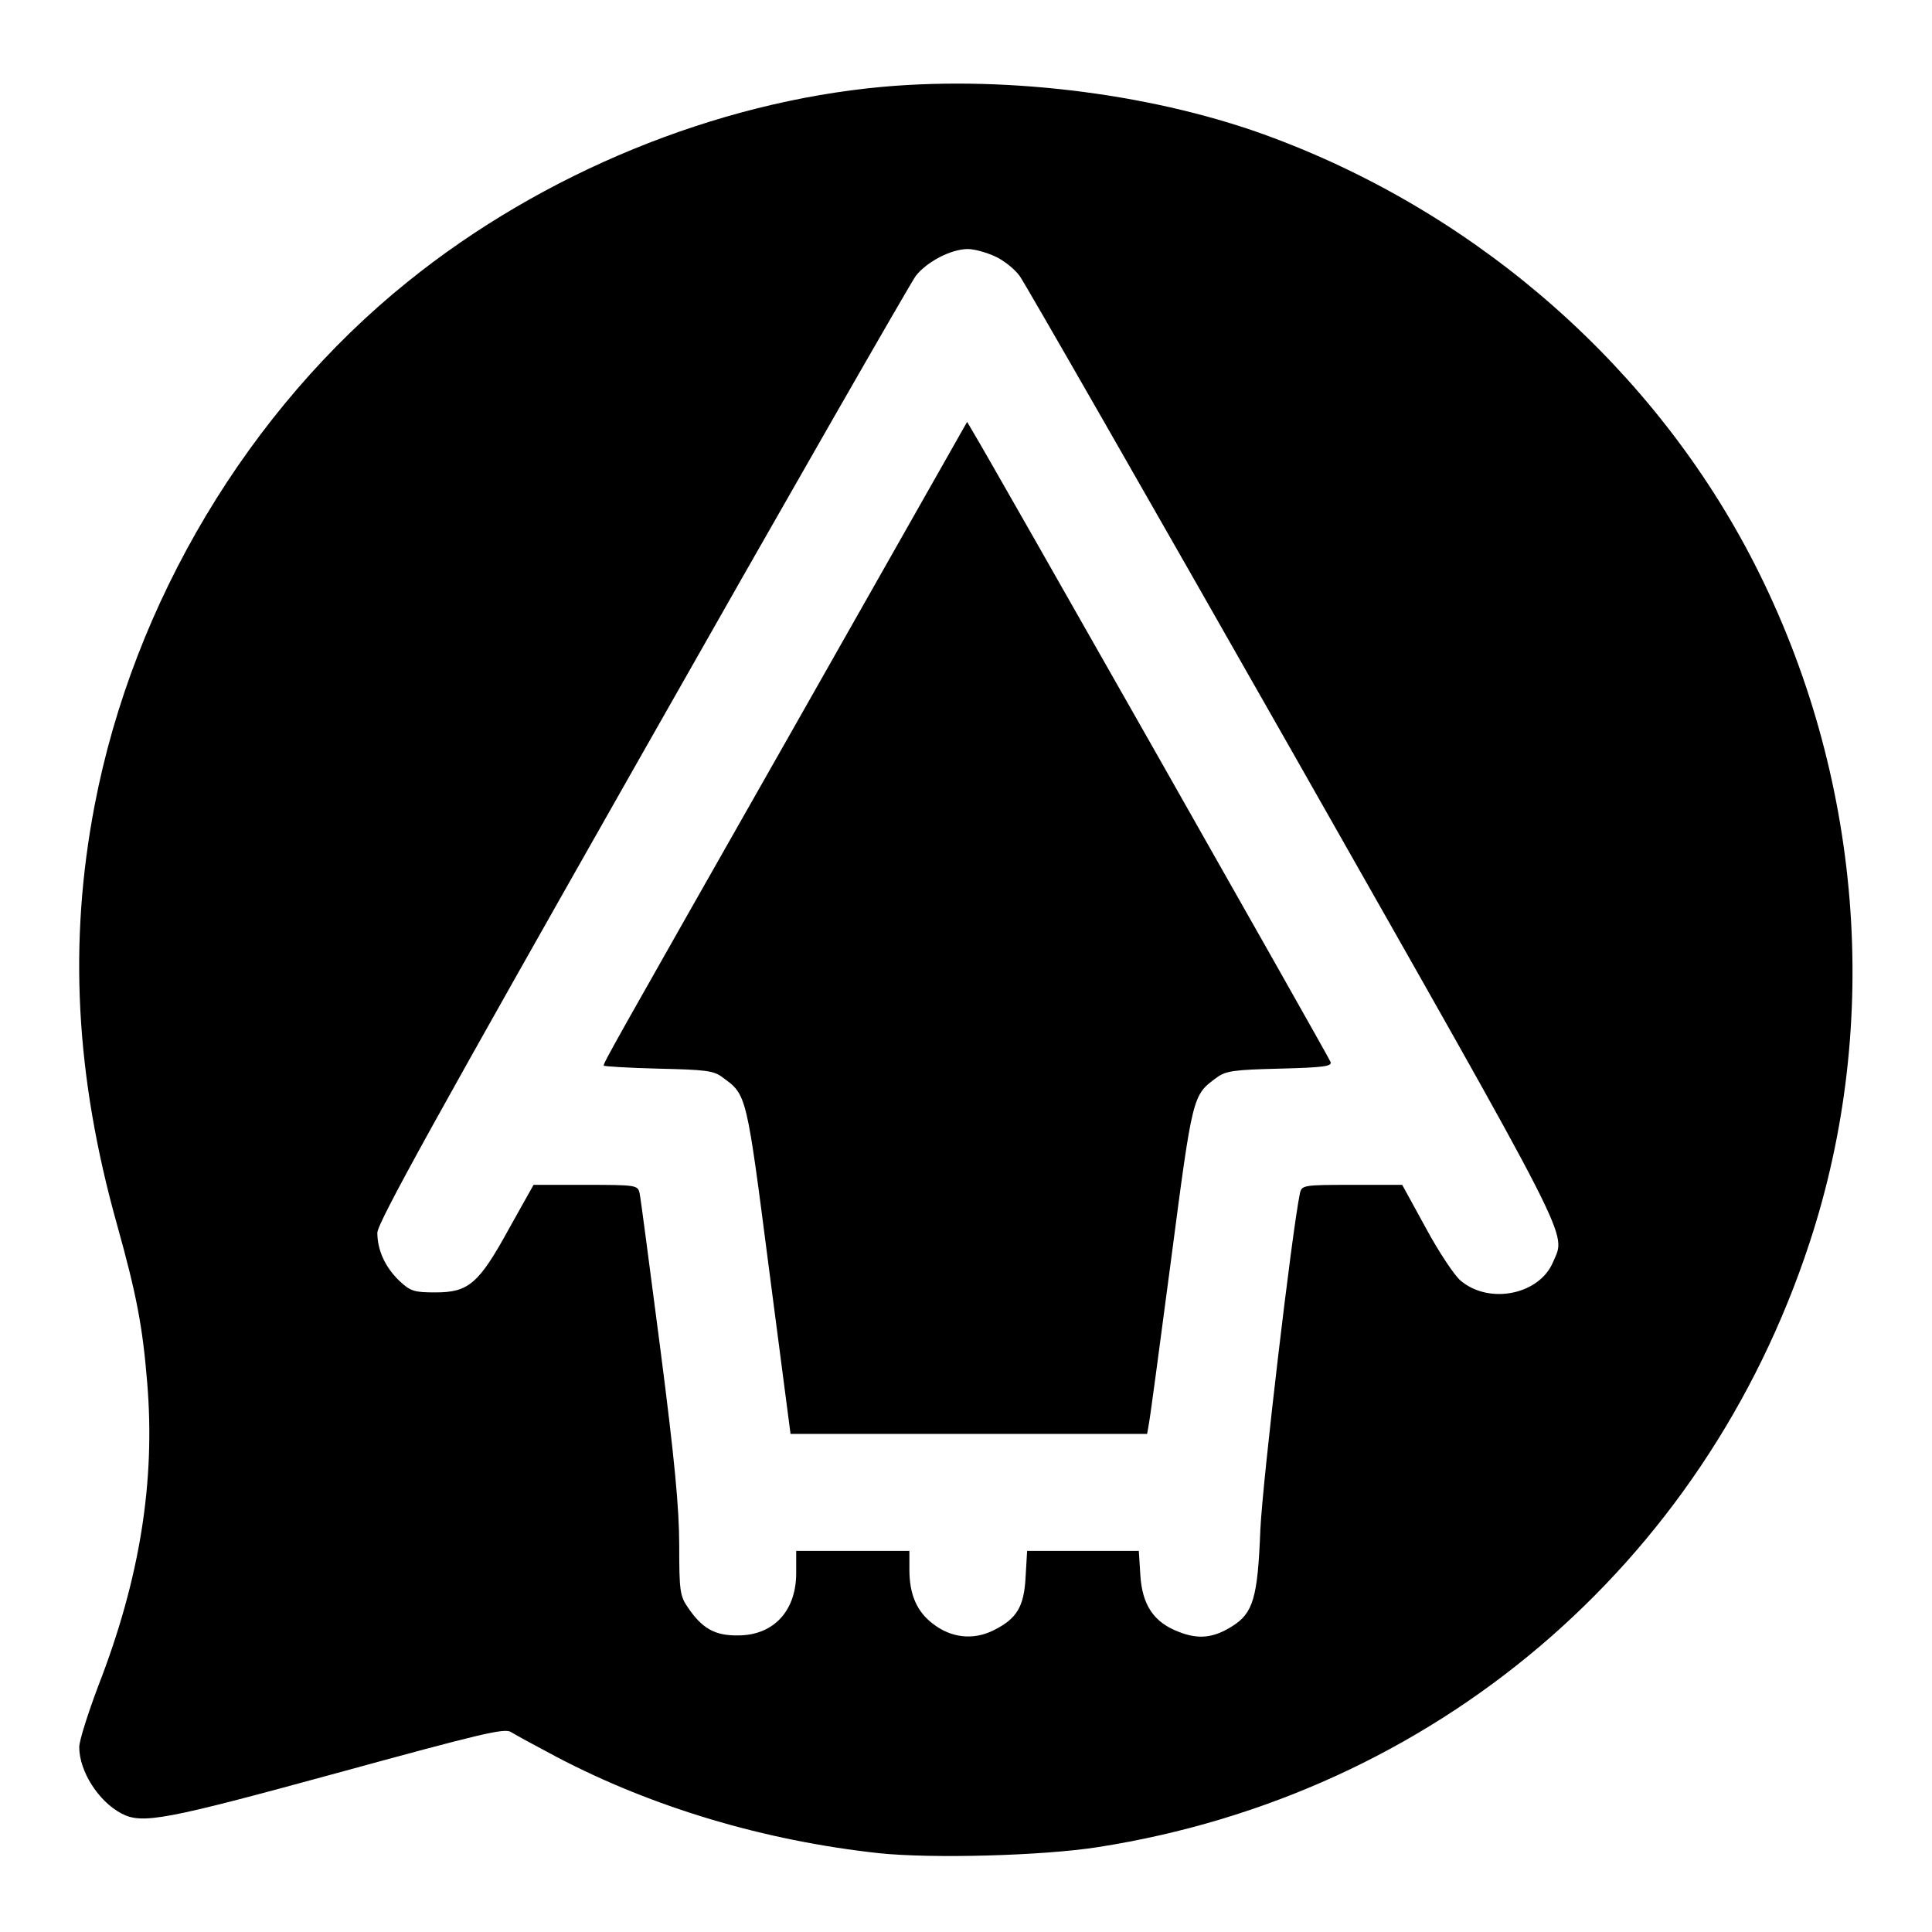
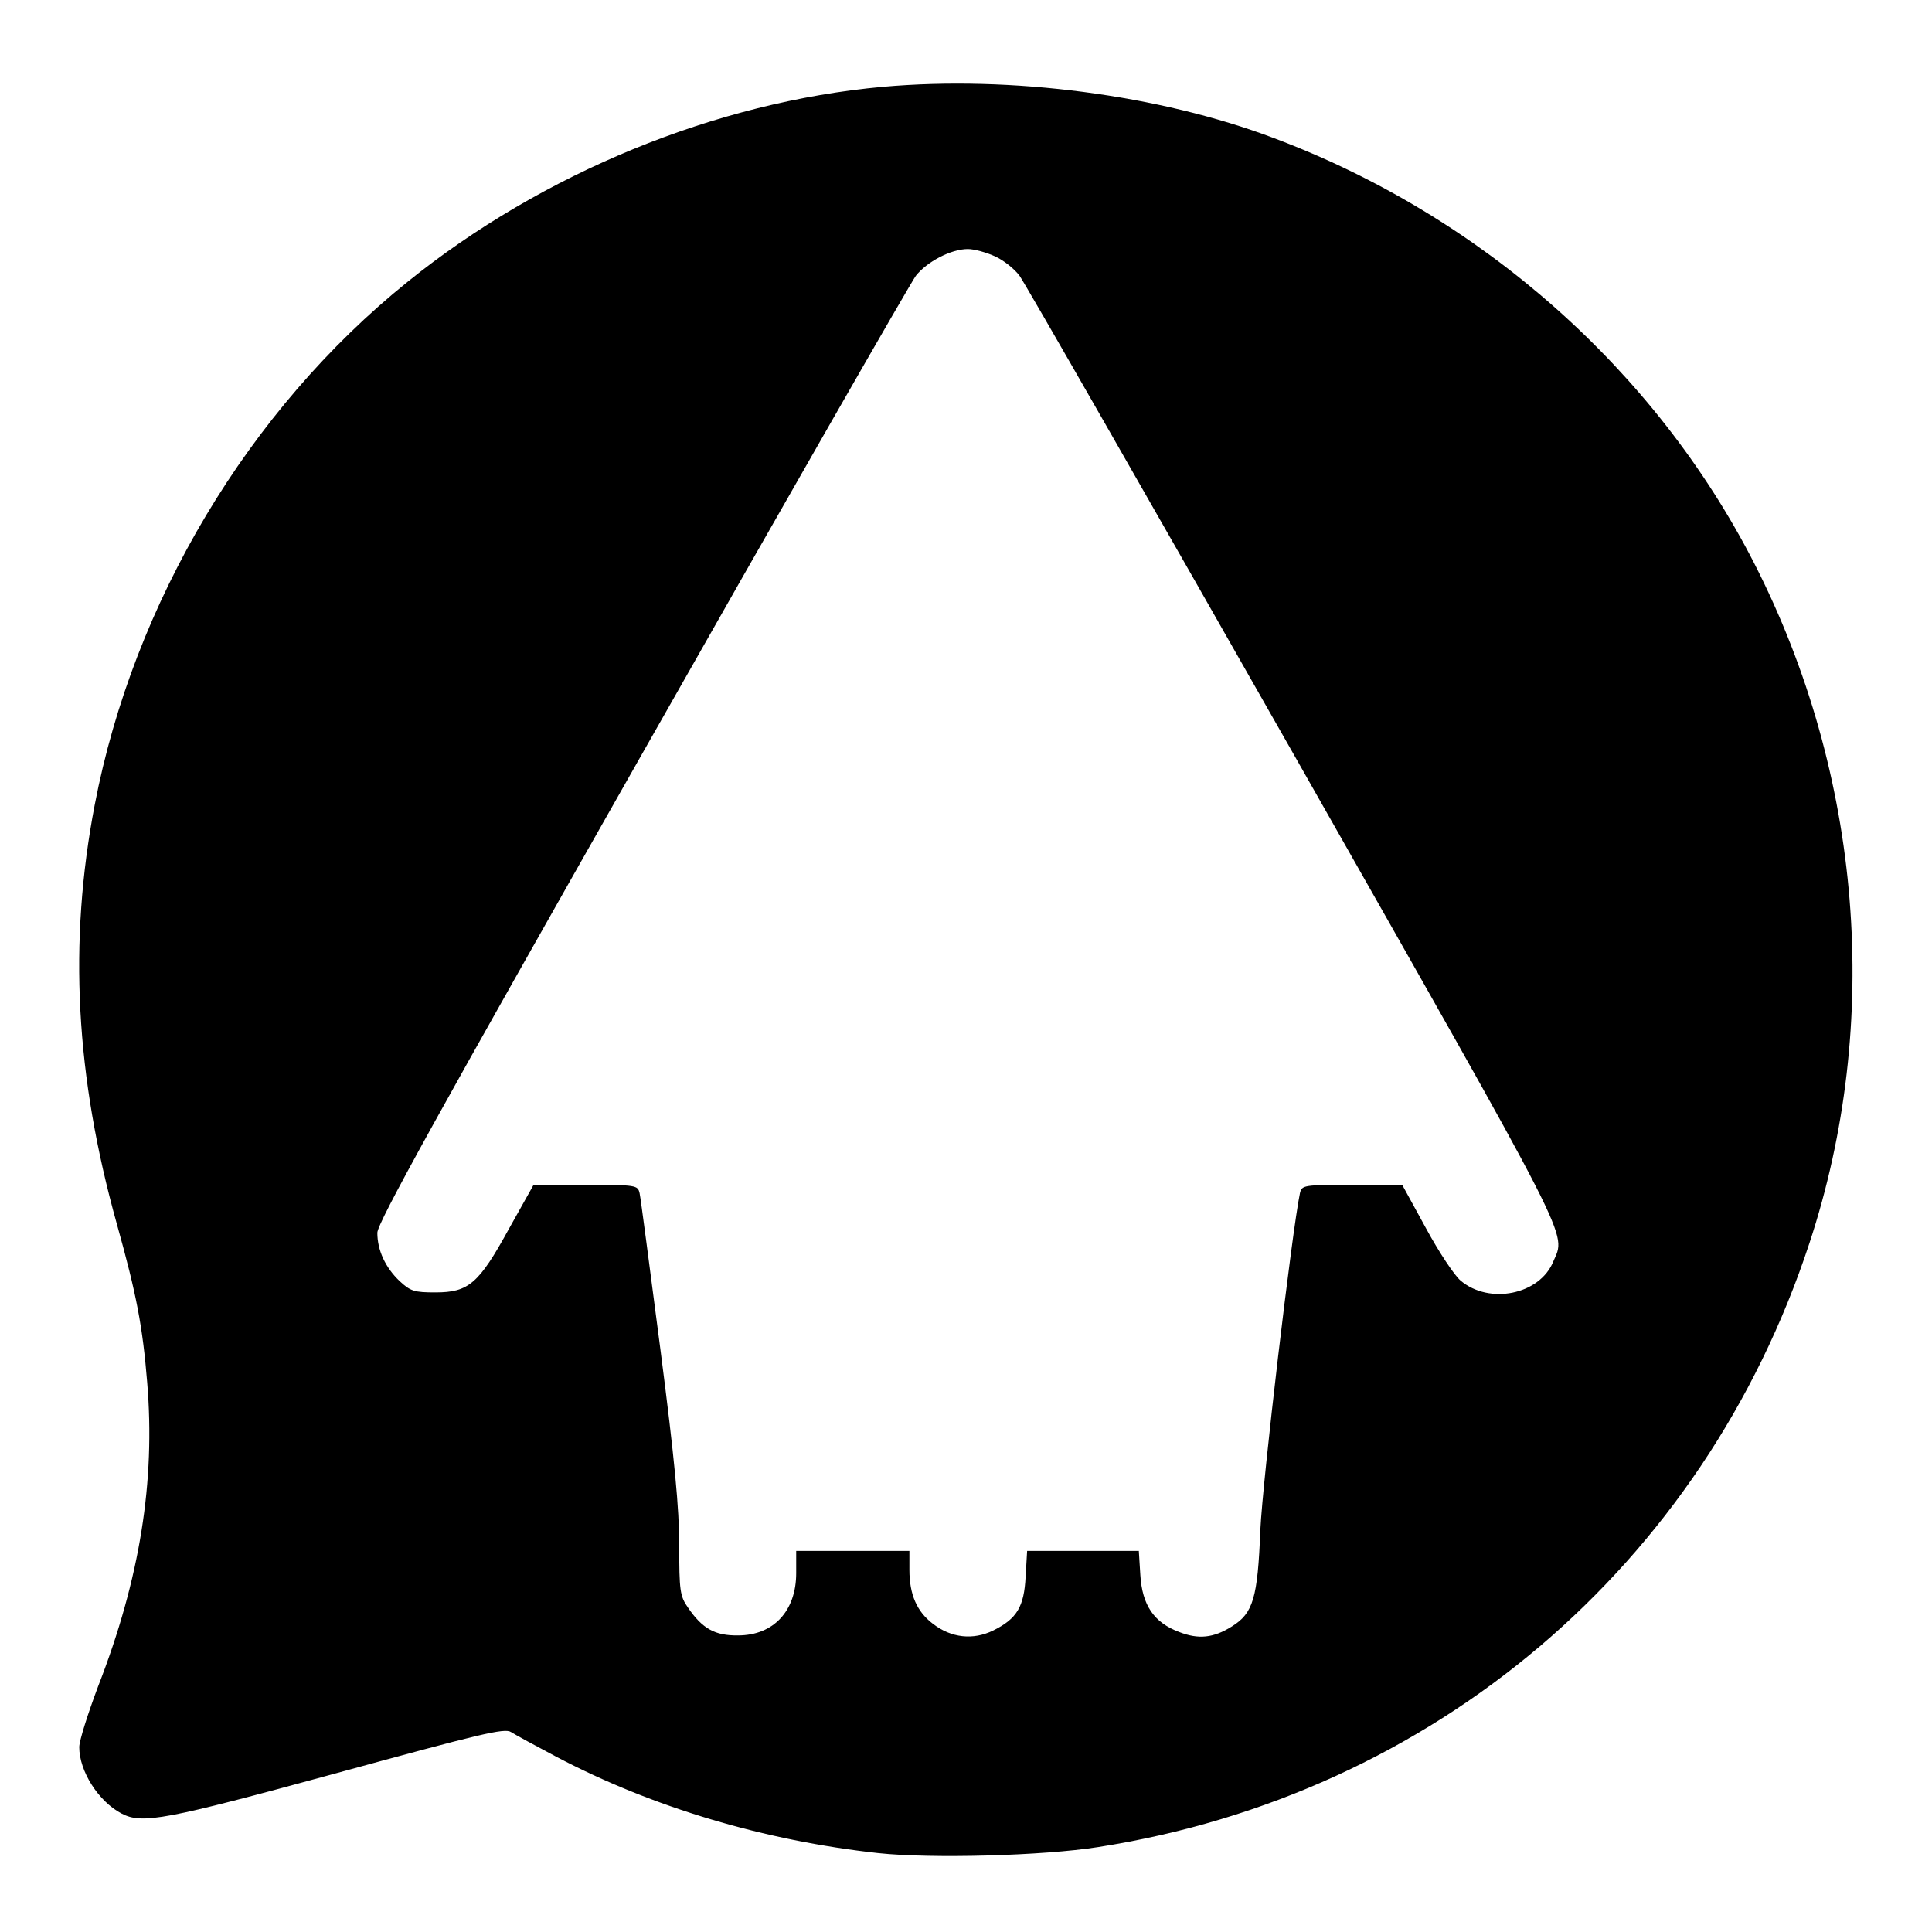
<svg xmlns="http://www.w3.org/2000/svg" version="1.0" width="512pt" height="512pt" viewBox="0 0 512 512" preserveAspectRatio="xMidYMid meet">
  <g transform="translate(0,512) scale(0.1,-0.1)" fill="#000000" stroke="none">
    <path d="M2340 4890 c-442 -40 -902 -228 -1260 -517 -421 -339 -726 -849 -829 -1386 -70 -365 -51 -719 59 -1112 52 -186 68 -271 80 -418 22 -262 -19 -521 -130 -806 -27 -72 -50 -144 -50 -161 0 -64 51 -144 112 -176 55 -29 116 -17 570 107 380 104 445 120 462 109 11 -7 66 -37 121 -66 255 -134 551 -222 853 -255 141 -15 436 -7 582 16 889 139 1604 746 1885 1600 193 585 140 1242 -146 1802 -262 512 -722 920 -1273 1127 -304 115 -697 166 -1036 136z m296 -449 c23 -10 53 -34 66 -52 14 -19 341 -590 727 -1269 752 -1325 721 -1263 687 -1344 -36 -87 -169 -114 -245 -50 -16 13 -58 76 -92 139 l-63 115 -133 0 c-129 0 -133 -1 -138 -22 -21 -100 -99 -762 -105 -893 -7 -180 -19 -220 -75 -255 -49 -31 -89 -35 -140 -15 -67 25 -98 71 -103 151 l-4 64 -148 0 -148 0 -4 -68 c-4 -80 -23 -112 -86 -143 -53 -26 -111 -20 -160 18 -42 32 -62 77 -62 143 l0 50 -150 0 -150 0 0 -59 c0 -100 -60 -165 -154 -165 -61 -1 -95 18 -133 74 -21 30 -23 45 -23 164 0 98 -12 227 -50 521 -28 214 -52 400 -55 413 -5 21 -8 22 -143 22 l-138 0 -65 -116 c-80 -146 -107 -169 -195 -169 -56 0 -66 3 -95 30 -38 36 -59 82 -59 128 0 26 159 313 701 1268 385 679 712 1249 726 1268 29 37 93 71 138 71 17 0 49 -9 71 -19z" />
-     <path d="M2093 3173 c-481 -847 -493 -868 -493 -877 0 -2 65 -6 144 -8 127 -3 148 -5 172 -24 63 -46 62 -42 122 -507 l57 -437 472 0 473 0 4 23 c3 12 29 208 59 435 58 442 57 439 121 486 24 18 45 21 167 24 116 3 140 6 135 18 -5 14 -913 1614 -946 1667 l-17 29 -470 -829z" />
  </g>
</svg>